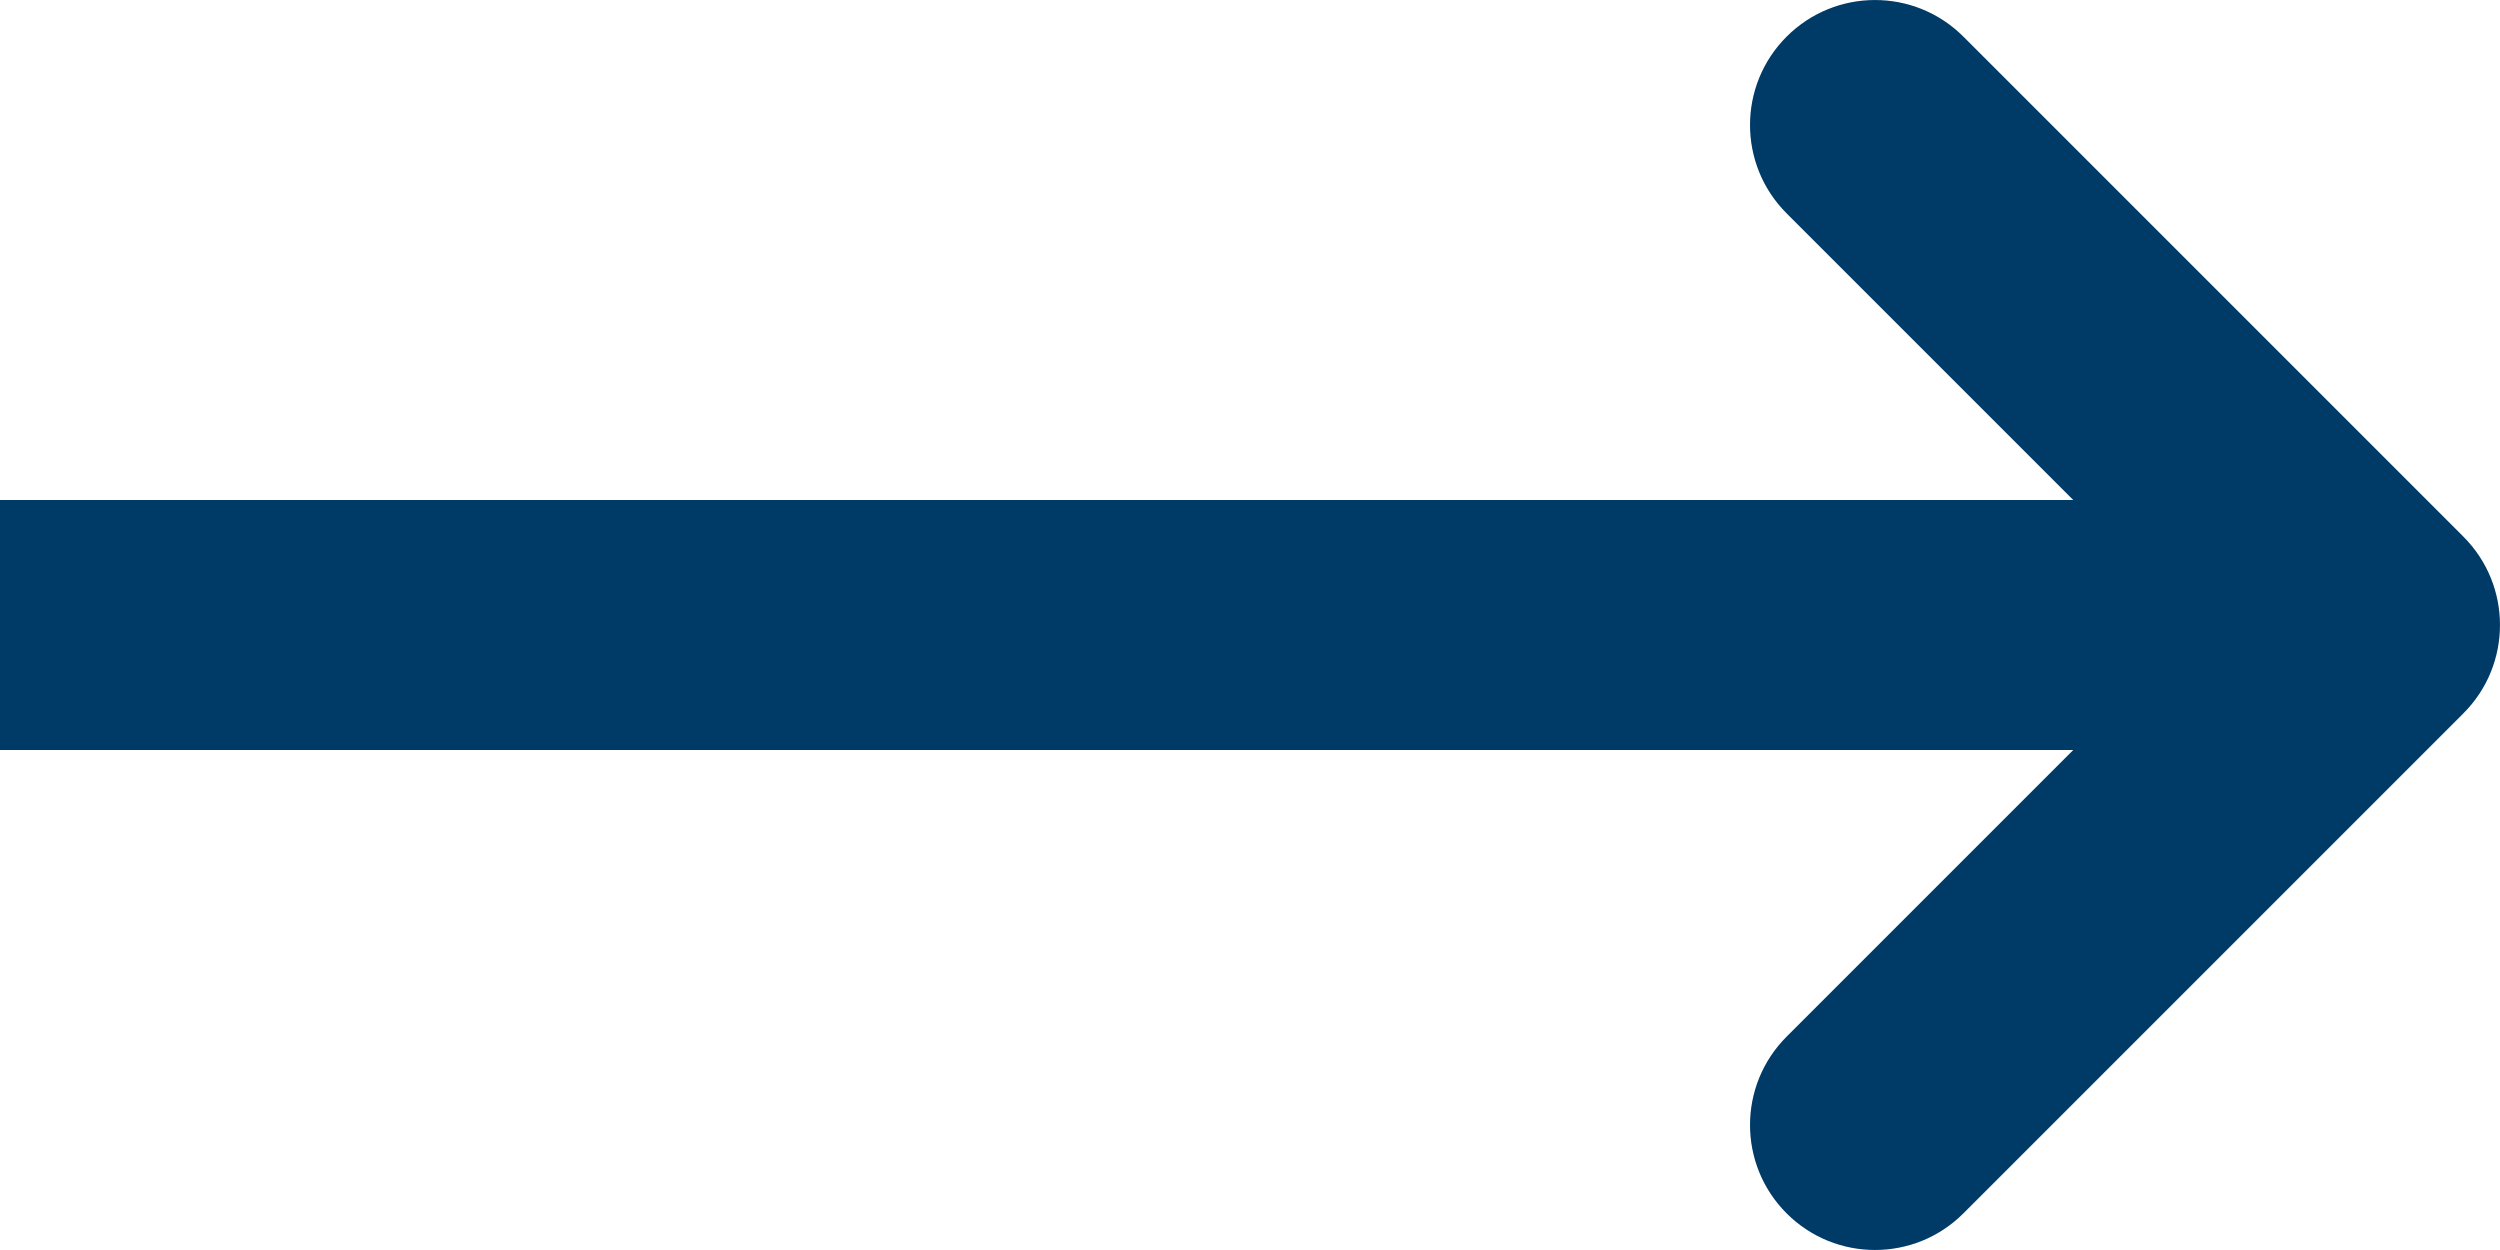
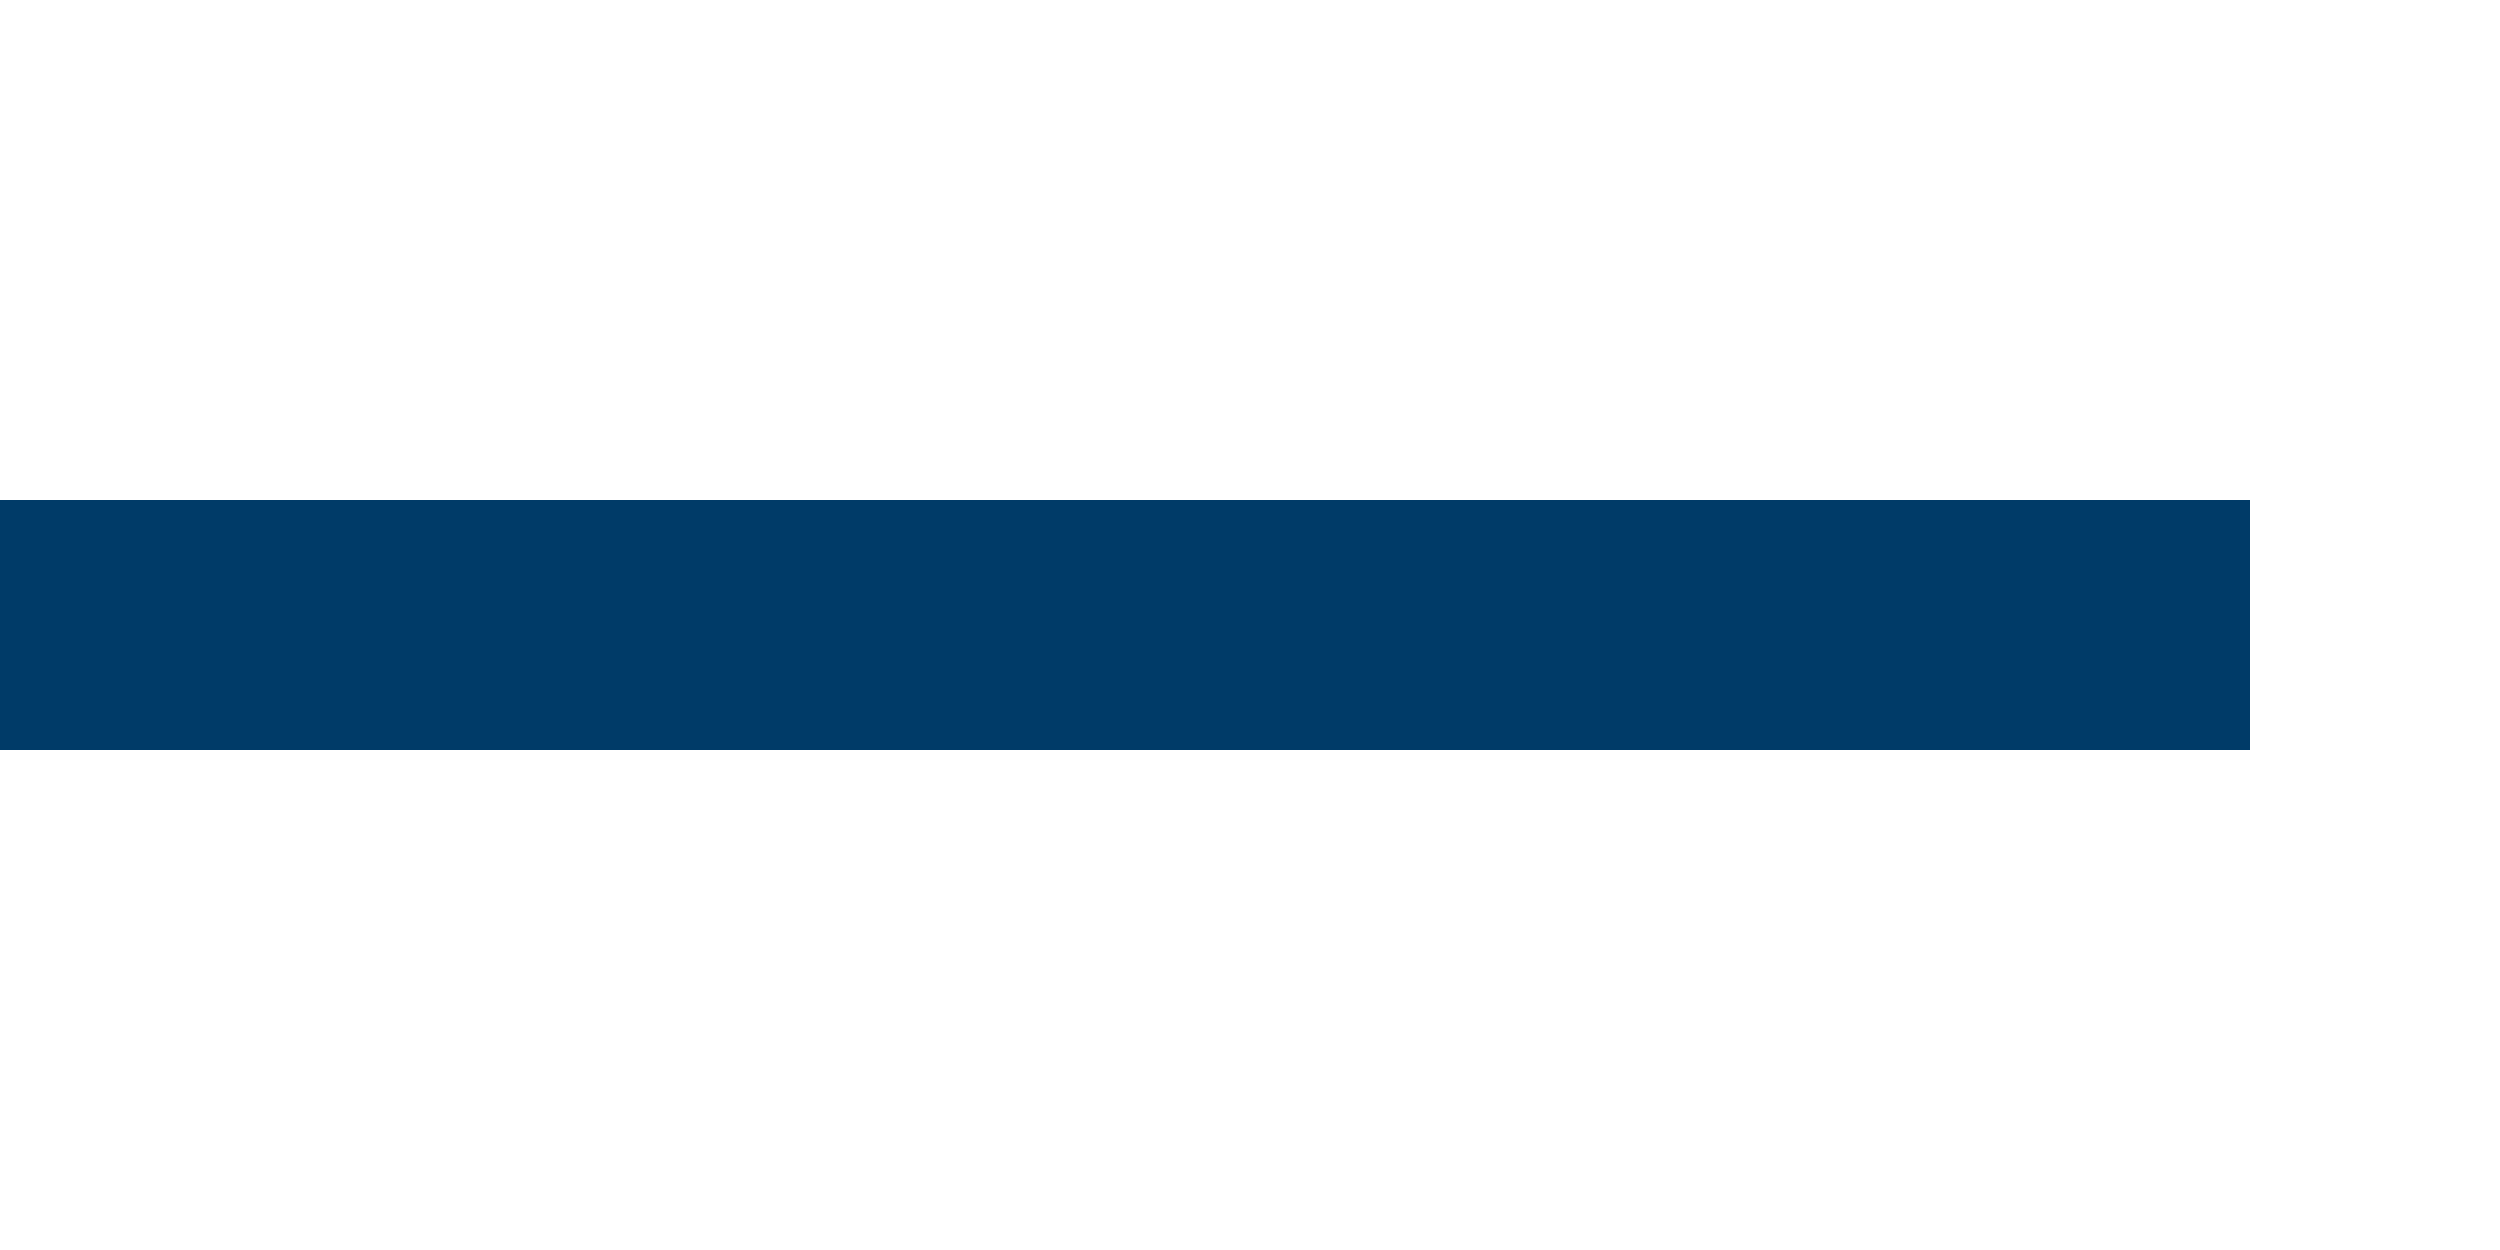
<svg xmlns="http://www.w3.org/2000/svg" width="40" height="20" viewBox="0 0 40 20" fill="none">
-   <path fill-rule="evenodd" clip-rule="evenodd" d="M28.586 0.586C27.805 1.367 27.805 2.633 28.586 3.414L35.172 10L28.586 16.586C27.805 17.367 27.805 18.633 28.586 19.414C29.367 20.195 30.633 20.195 31.414 19.414L39.414 11.414C40.195 10.633 40.195 9.367 39.414 8.586L31.414 0.586C30.633 -0.195 29.367 -0.195 28.586 0.586Z" fill="#003B68" />
  <path fill-rule="evenodd" clip-rule="evenodd" d="M36 8L1.74846e-07 8L0 12L36 12L36 8Z" fill="#003B68" />
</svg>